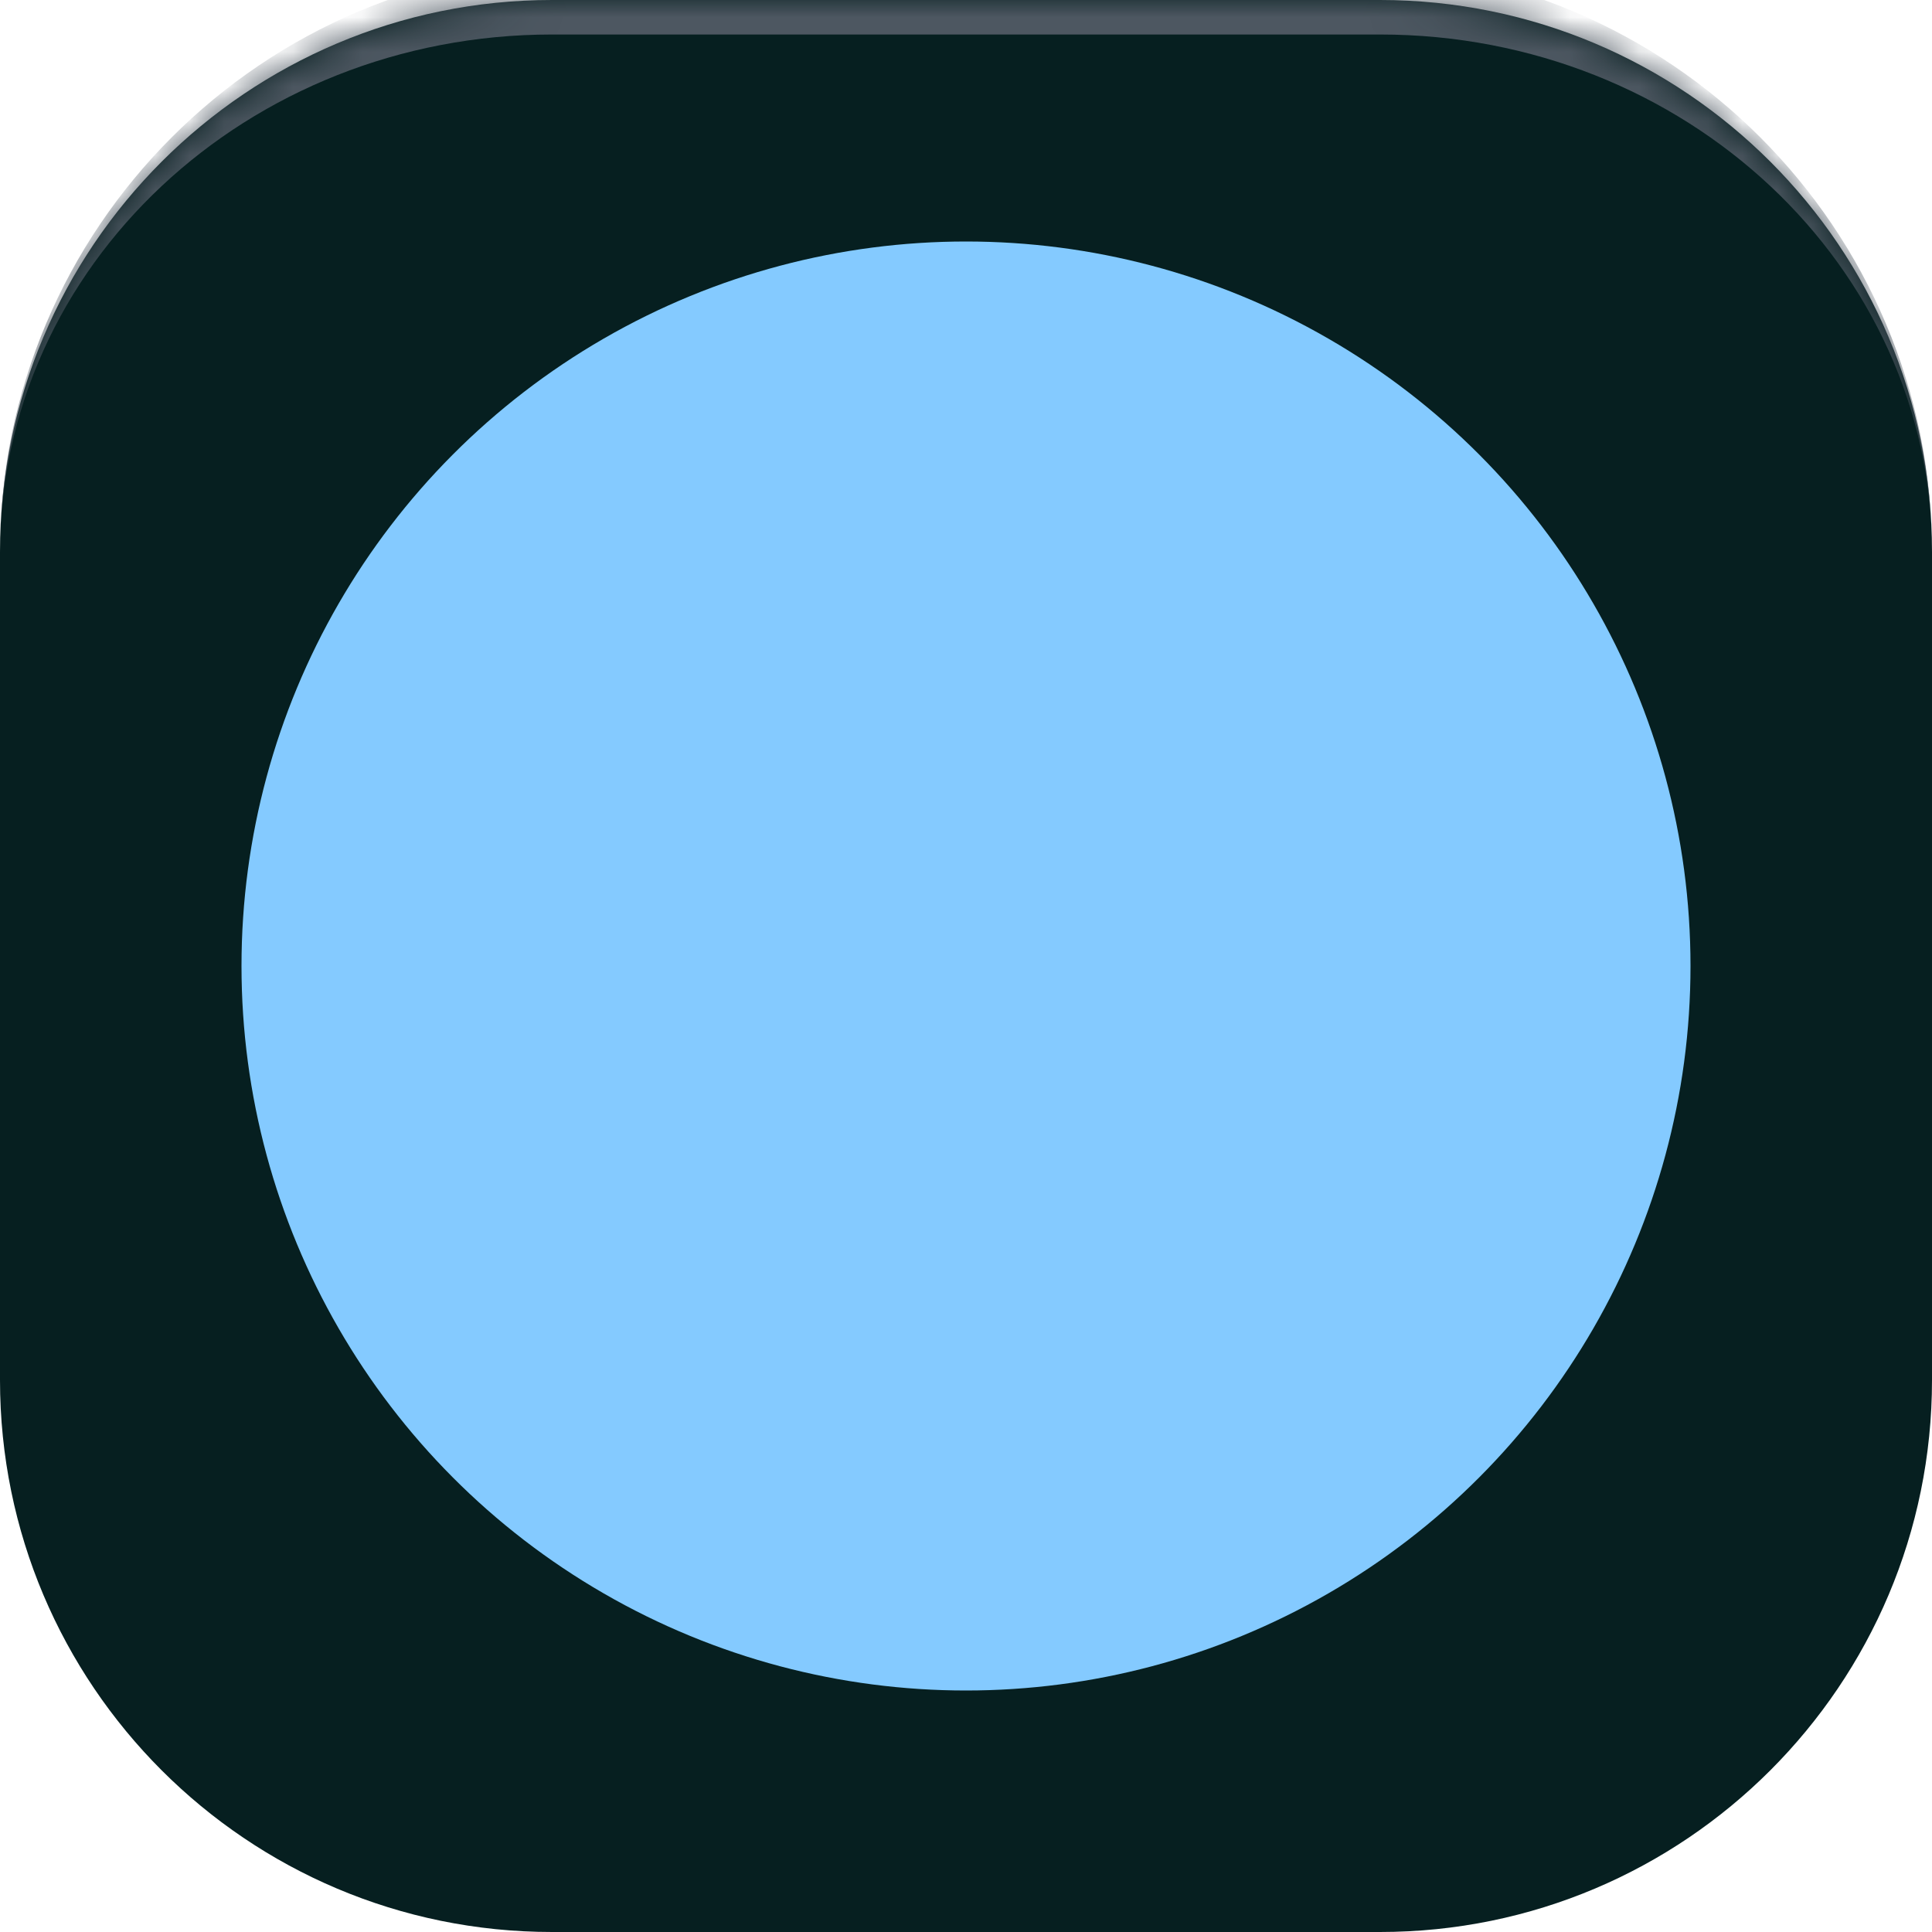
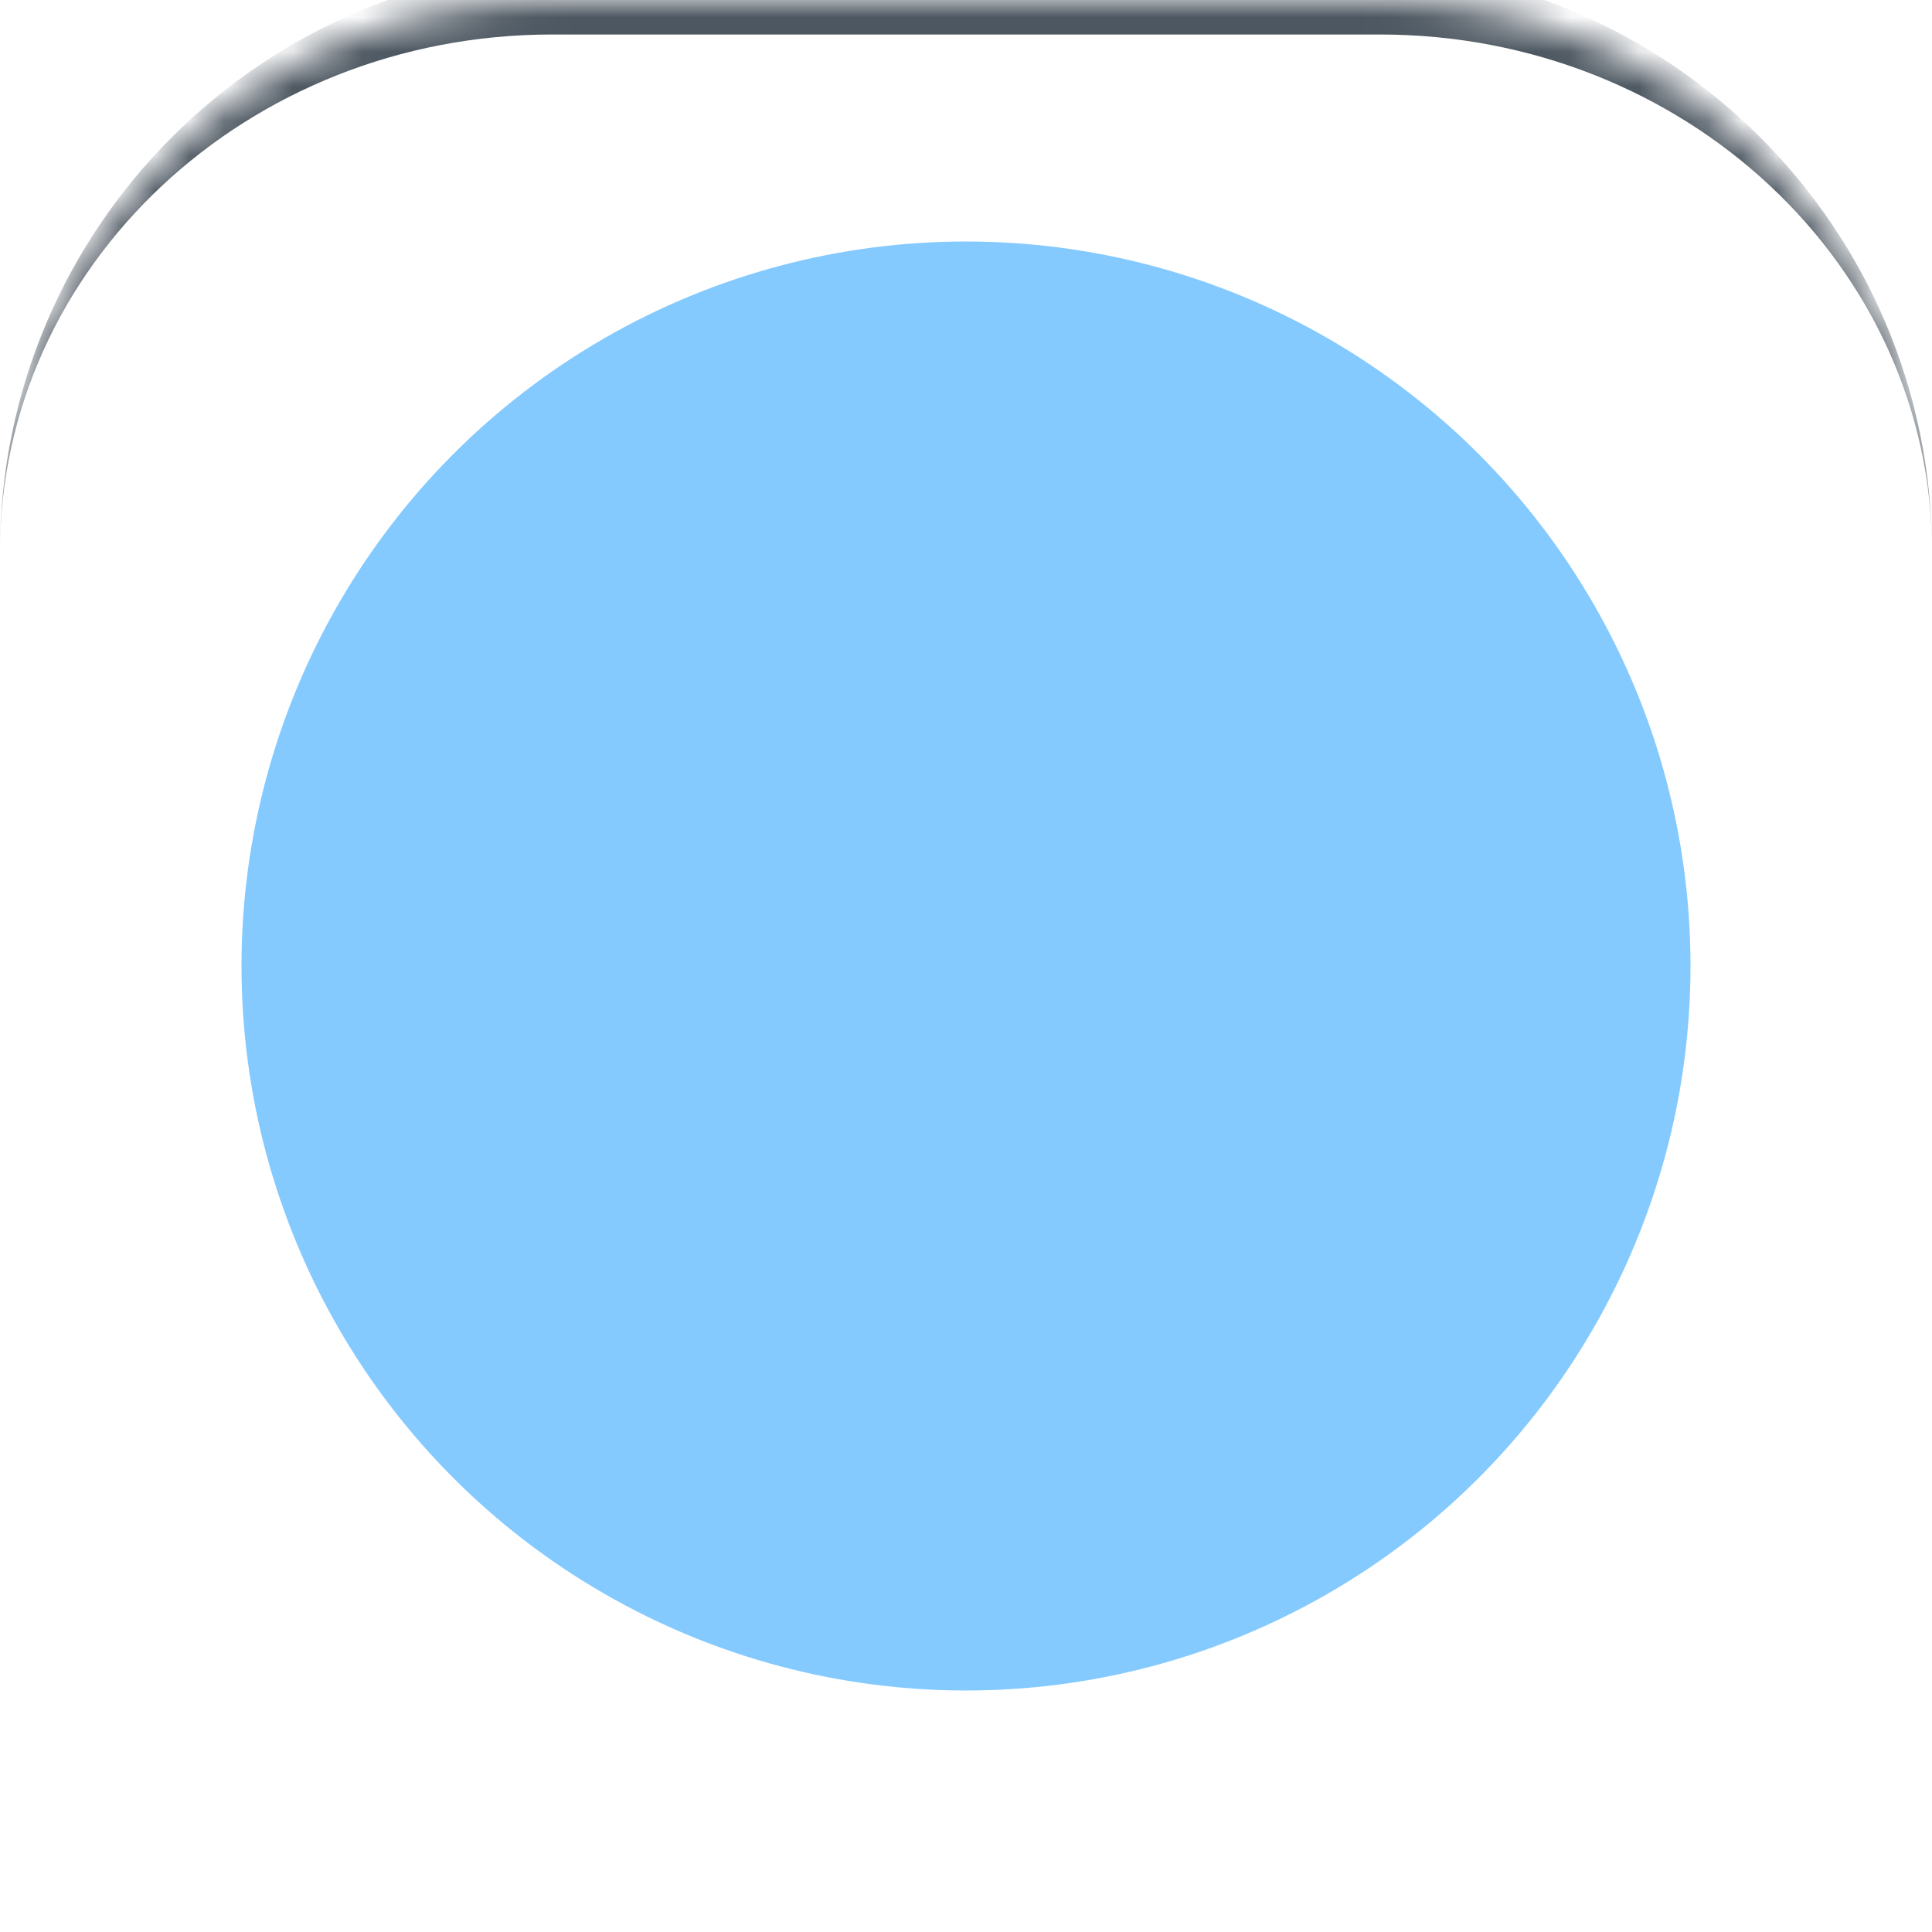
<svg xmlns="http://www.w3.org/2000/svg" width="56" height="56" viewBox="0 0 56 56" fill="none">
  <g clip-path="url(#clip0_2_1815)">
    <mask id="path-1-inside-1_2_1815" fill="white">
      <path d="M0 16C0 7.163 7.163 0 16 0L40 0C48.837 0 56 7.163 56 16V40C56 48.837 48.837 56 40 56H16C7.163 56 0 48.837 0 40L0 16Z" />
    </mask>
-     <path d="M0 16C0 7.163 7.163 0 16 0L40 0C48.837 0 56 7.163 56 16V40C56 48.837 48.837 56 40 56H16C7.163 56 0 48.837 0 40L0 16Z" fill="#061F20" />
-     <path d="M30.05 22C31.026 22.191 31.924 22.668 32.628 23.372C33.331 24.076 33.809 24.973 34 25.95M30.05 18C32.079 18.225 33.971 19.134 35.416 20.577C36.861 22.02 37.772 23.911 38 25.94M26.227 29.863C25.025 28.662 24.076 27.303 23.38 25.853C23.32 25.729 23.291 25.666 23.267 25.587C23.186 25.307 23.244 24.963 23.415 24.725C23.462 24.658 23.52 24.601 23.634 24.487C23.983 24.137 24.158 23.963 24.273 23.787C24.703 23.124 24.703 22.269 24.273 21.606C24.158 21.431 23.983 21.256 23.634 20.906L23.439 20.711C22.907 20.18 22.642 19.914 22.356 19.77C21.789 19.483 21.119 19.483 20.551 19.77C20.266 19.914 20 20.18 19.468 20.711L19.311 20.869C18.781 21.399 18.516 21.663 18.314 22.023C18.09 22.423 17.928 23.044 17.93 23.502C17.931 23.915 18.011 24.197 18.171 24.761C19.032 27.795 20.657 30.657 23.045 33.045C25.433 35.433 28.295 37.057 31.328 37.919C31.893 38.079 32.175 38.159 32.588 38.16C33.046 38.161 33.667 38 34.066 37.776C34.426 37.573 34.691 37.309 35.221 36.779L35.378 36.621C35.91 36.09 36.175 35.824 36.32 35.539C36.607 34.971 36.607 34.301 36.32 33.733C36.175 33.448 35.91 33.182 35.378 32.651L35.184 32.456C34.834 32.106 34.659 31.931 34.483 31.817C33.82 31.386 32.966 31.386 32.303 31.817C32.127 31.931 31.952 32.106 31.603 32.456C31.488 32.57 31.431 32.627 31.364 32.675C31.127 32.845 30.783 32.904 30.502 32.822C30.424 32.799 30.361 32.769 30.236 32.709C28.787 32.013 27.428 31.065 26.227 29.863Z" stroke="white" stroke-width="2" stroke-linecap="round" stroke-linejoin="round" />
    <g filter="url(#filter0_f_2_1815)">
      <circle cx="28" cy="28" r="21" fill="#84CAFF" />
    </g>
  </g>
  <path d="M0 16C0 6.611 7.611 -1 17 -1L39 -1C48.389 -1 56 6.611 56 16C56 7.716 48.837 1 40 1L16 1C7.163 1 0 7.716 0 16ZM56 56H0H56ZM0 56L0 0L0 56ZM56 0V56V0Z" fill="#4D5761" mask="url(#path-1-inside-1_2_1815)" />
  <defs>
    <filter id="filter0_f_2_1815" x="-45" y="-45" width="146" height="146" filterUnits="userSpaceOnUse" color-interpolation-filters="sRGB">
      <feFlood flood-opacity="0" result="BackgroundImageFix" />
      <feBlend mode="normal" in="SourceGraphic" in2="BackgroundImageFix" result="shape" />
      <feGaussianBlur stdDeviation="26" result="effect1_foregroundBlur_2_1815" />
    </filter>
    <clipPath id="clip0_2_1815">
-       <path d="M0 16C0 7.163 7.163 0 16 0L40 0C48.837 0 56 7.163 56 16V40C56 48.837 48.837 56 40 56H16C7.163 56 0 48.837 0 40L0 16Z" fill="white" />
+       <path d="M0 16L40 0C48.837 0 56 7.163 56 16V40C56 48.837 48.837 56 40 56H16C7.163 56 0 48.837 0 40L0 16Z" fill="white" />
    </clipPath>
  </defs>
</svg>